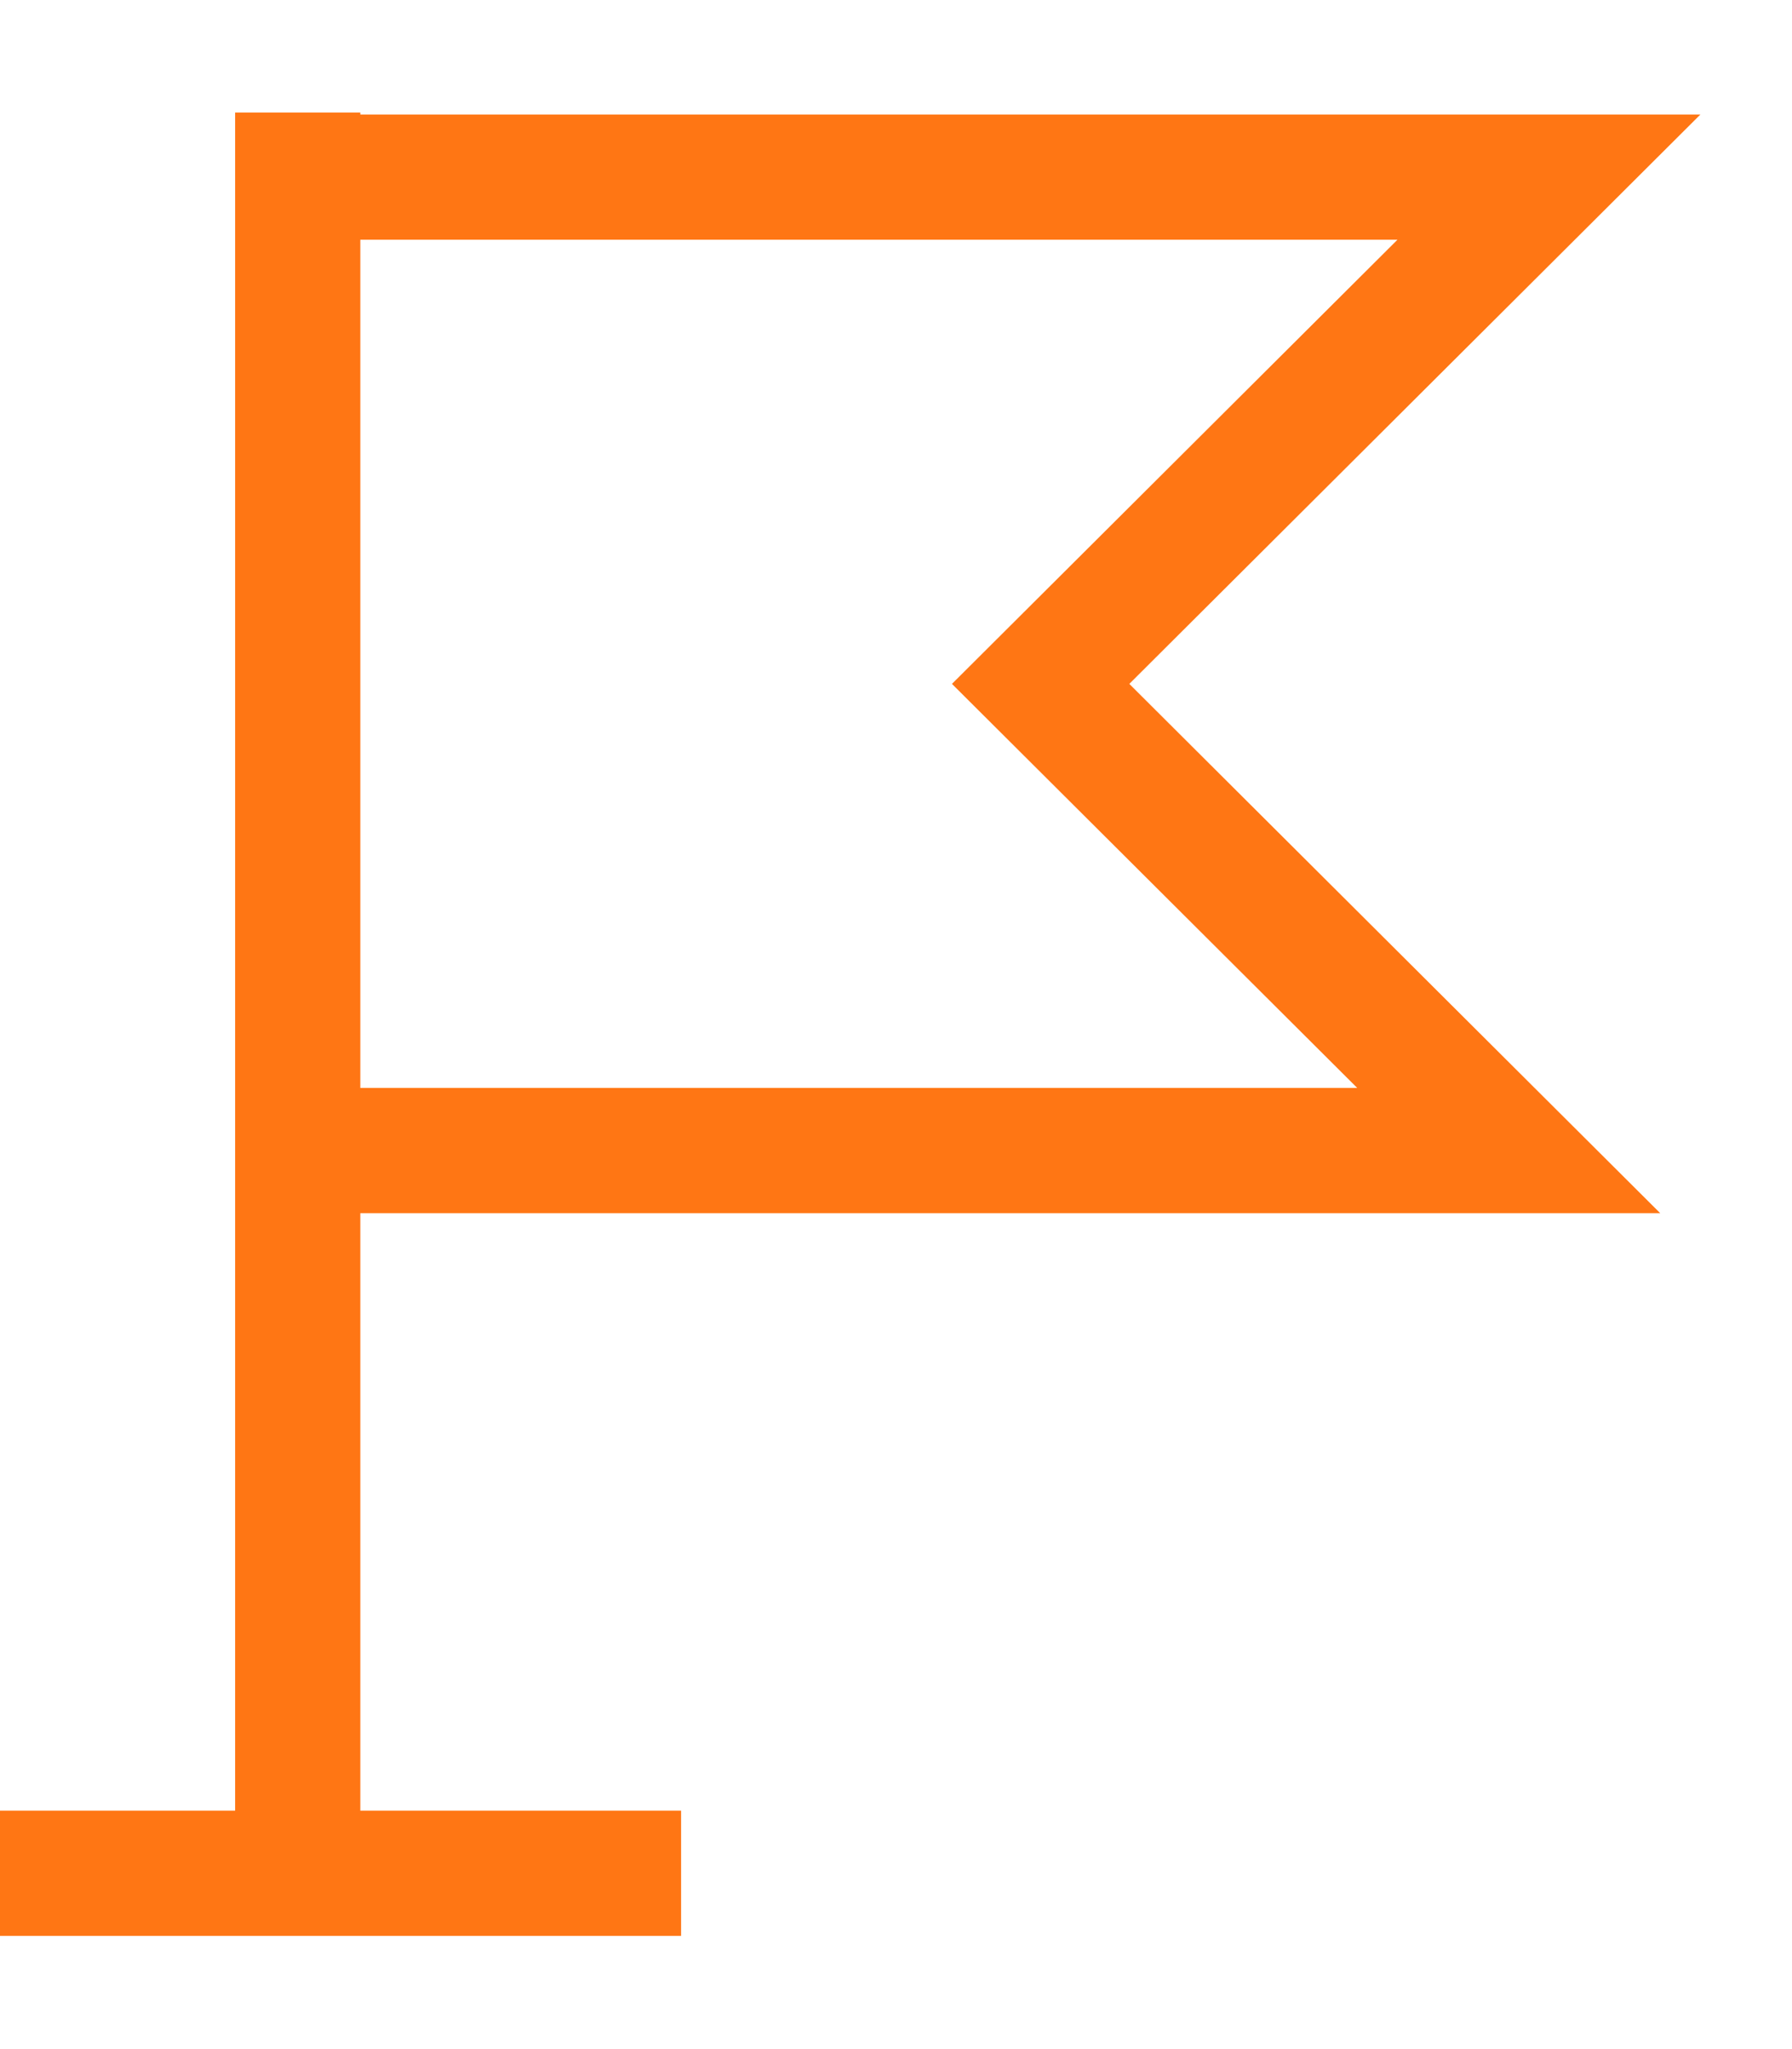
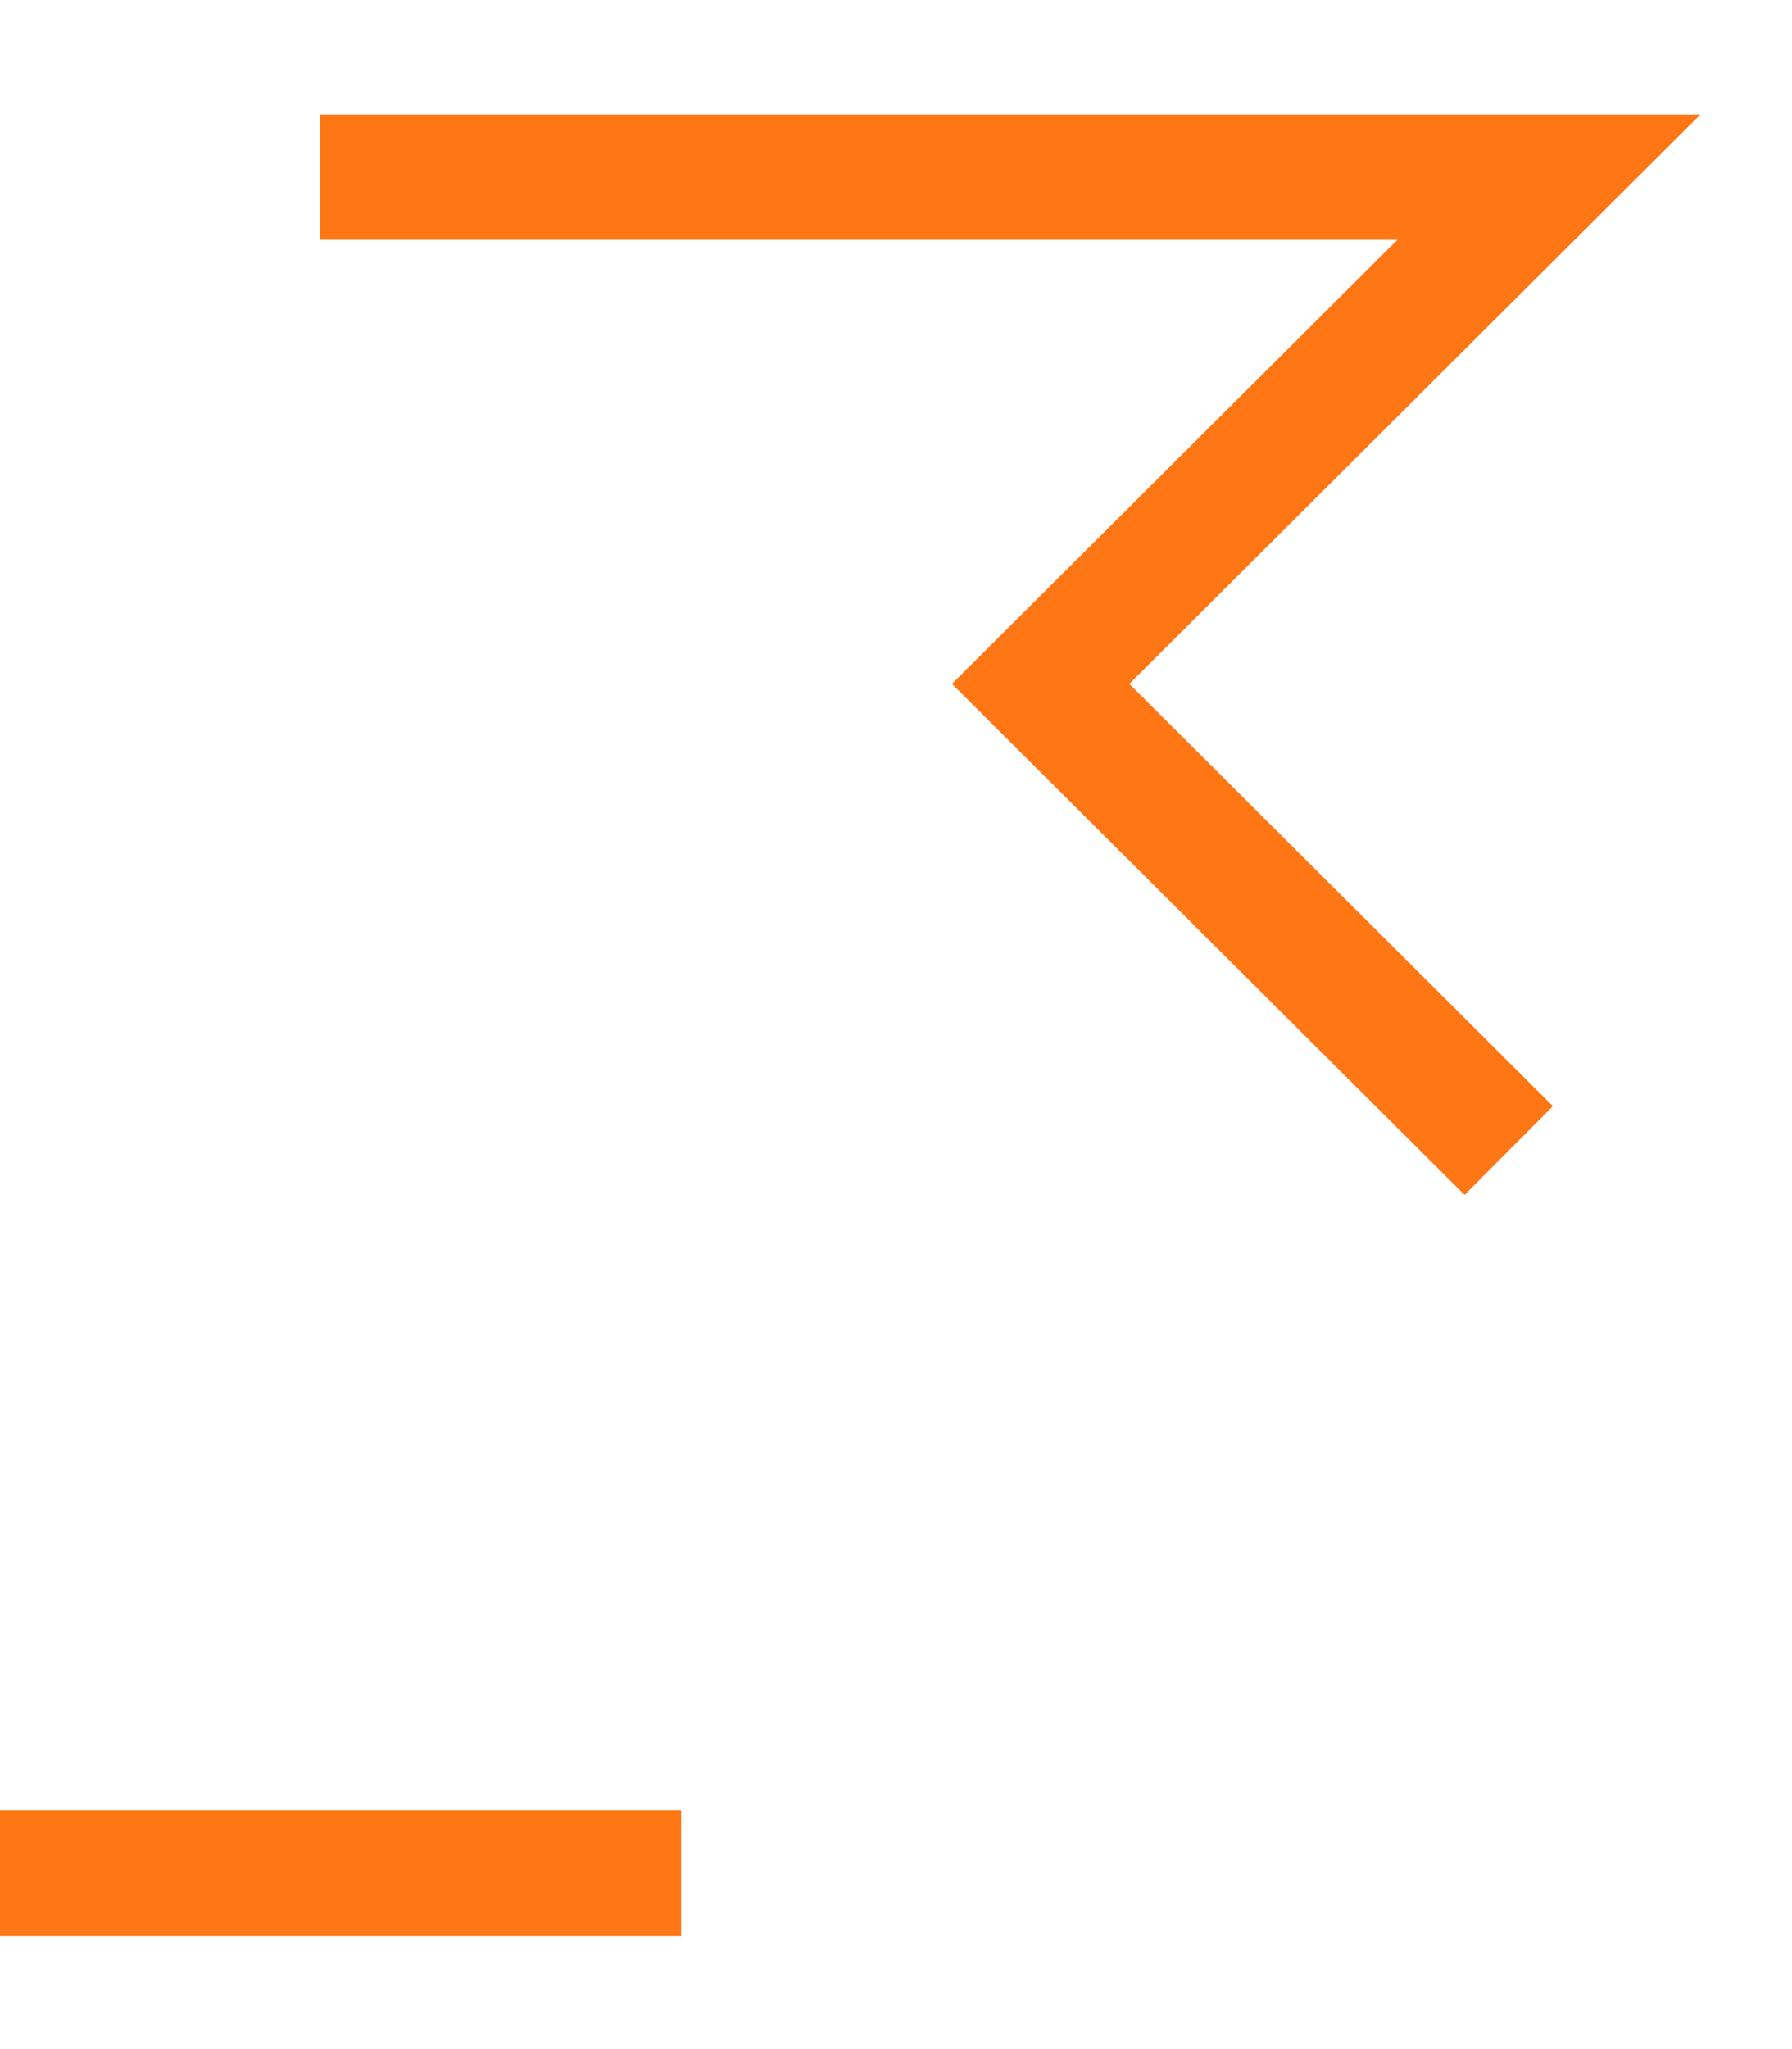
<svg xmlns="http://www.w3.org/2000/svg" width="14" height="16" viewBox="0 0 14 16" fill="none">
-   <path d="M2.326 0.879L2.326 14.572" stroke="#FF7614" stroke-width="0.978" stroke-miterlimit="10" />
-   <path d="M2.499 1.383H12.101L8.13 5.34L11.787 8.984H2.498" stroke="#FF7614" stroke-width="0.978" stroke-miterlimit="10" />
+   <path d="M2.499 1.383H12.101L8.13 5.34L11.787 8.984" stroke="#FF7614" stroke-width="0.978" stroke-miterlimit="10" />
  <path d="M7.85236e-06 14.627H5.321" stroke="#FF7614" stroke-width="0.978" stroke-miterlimit="10" />
</svg>